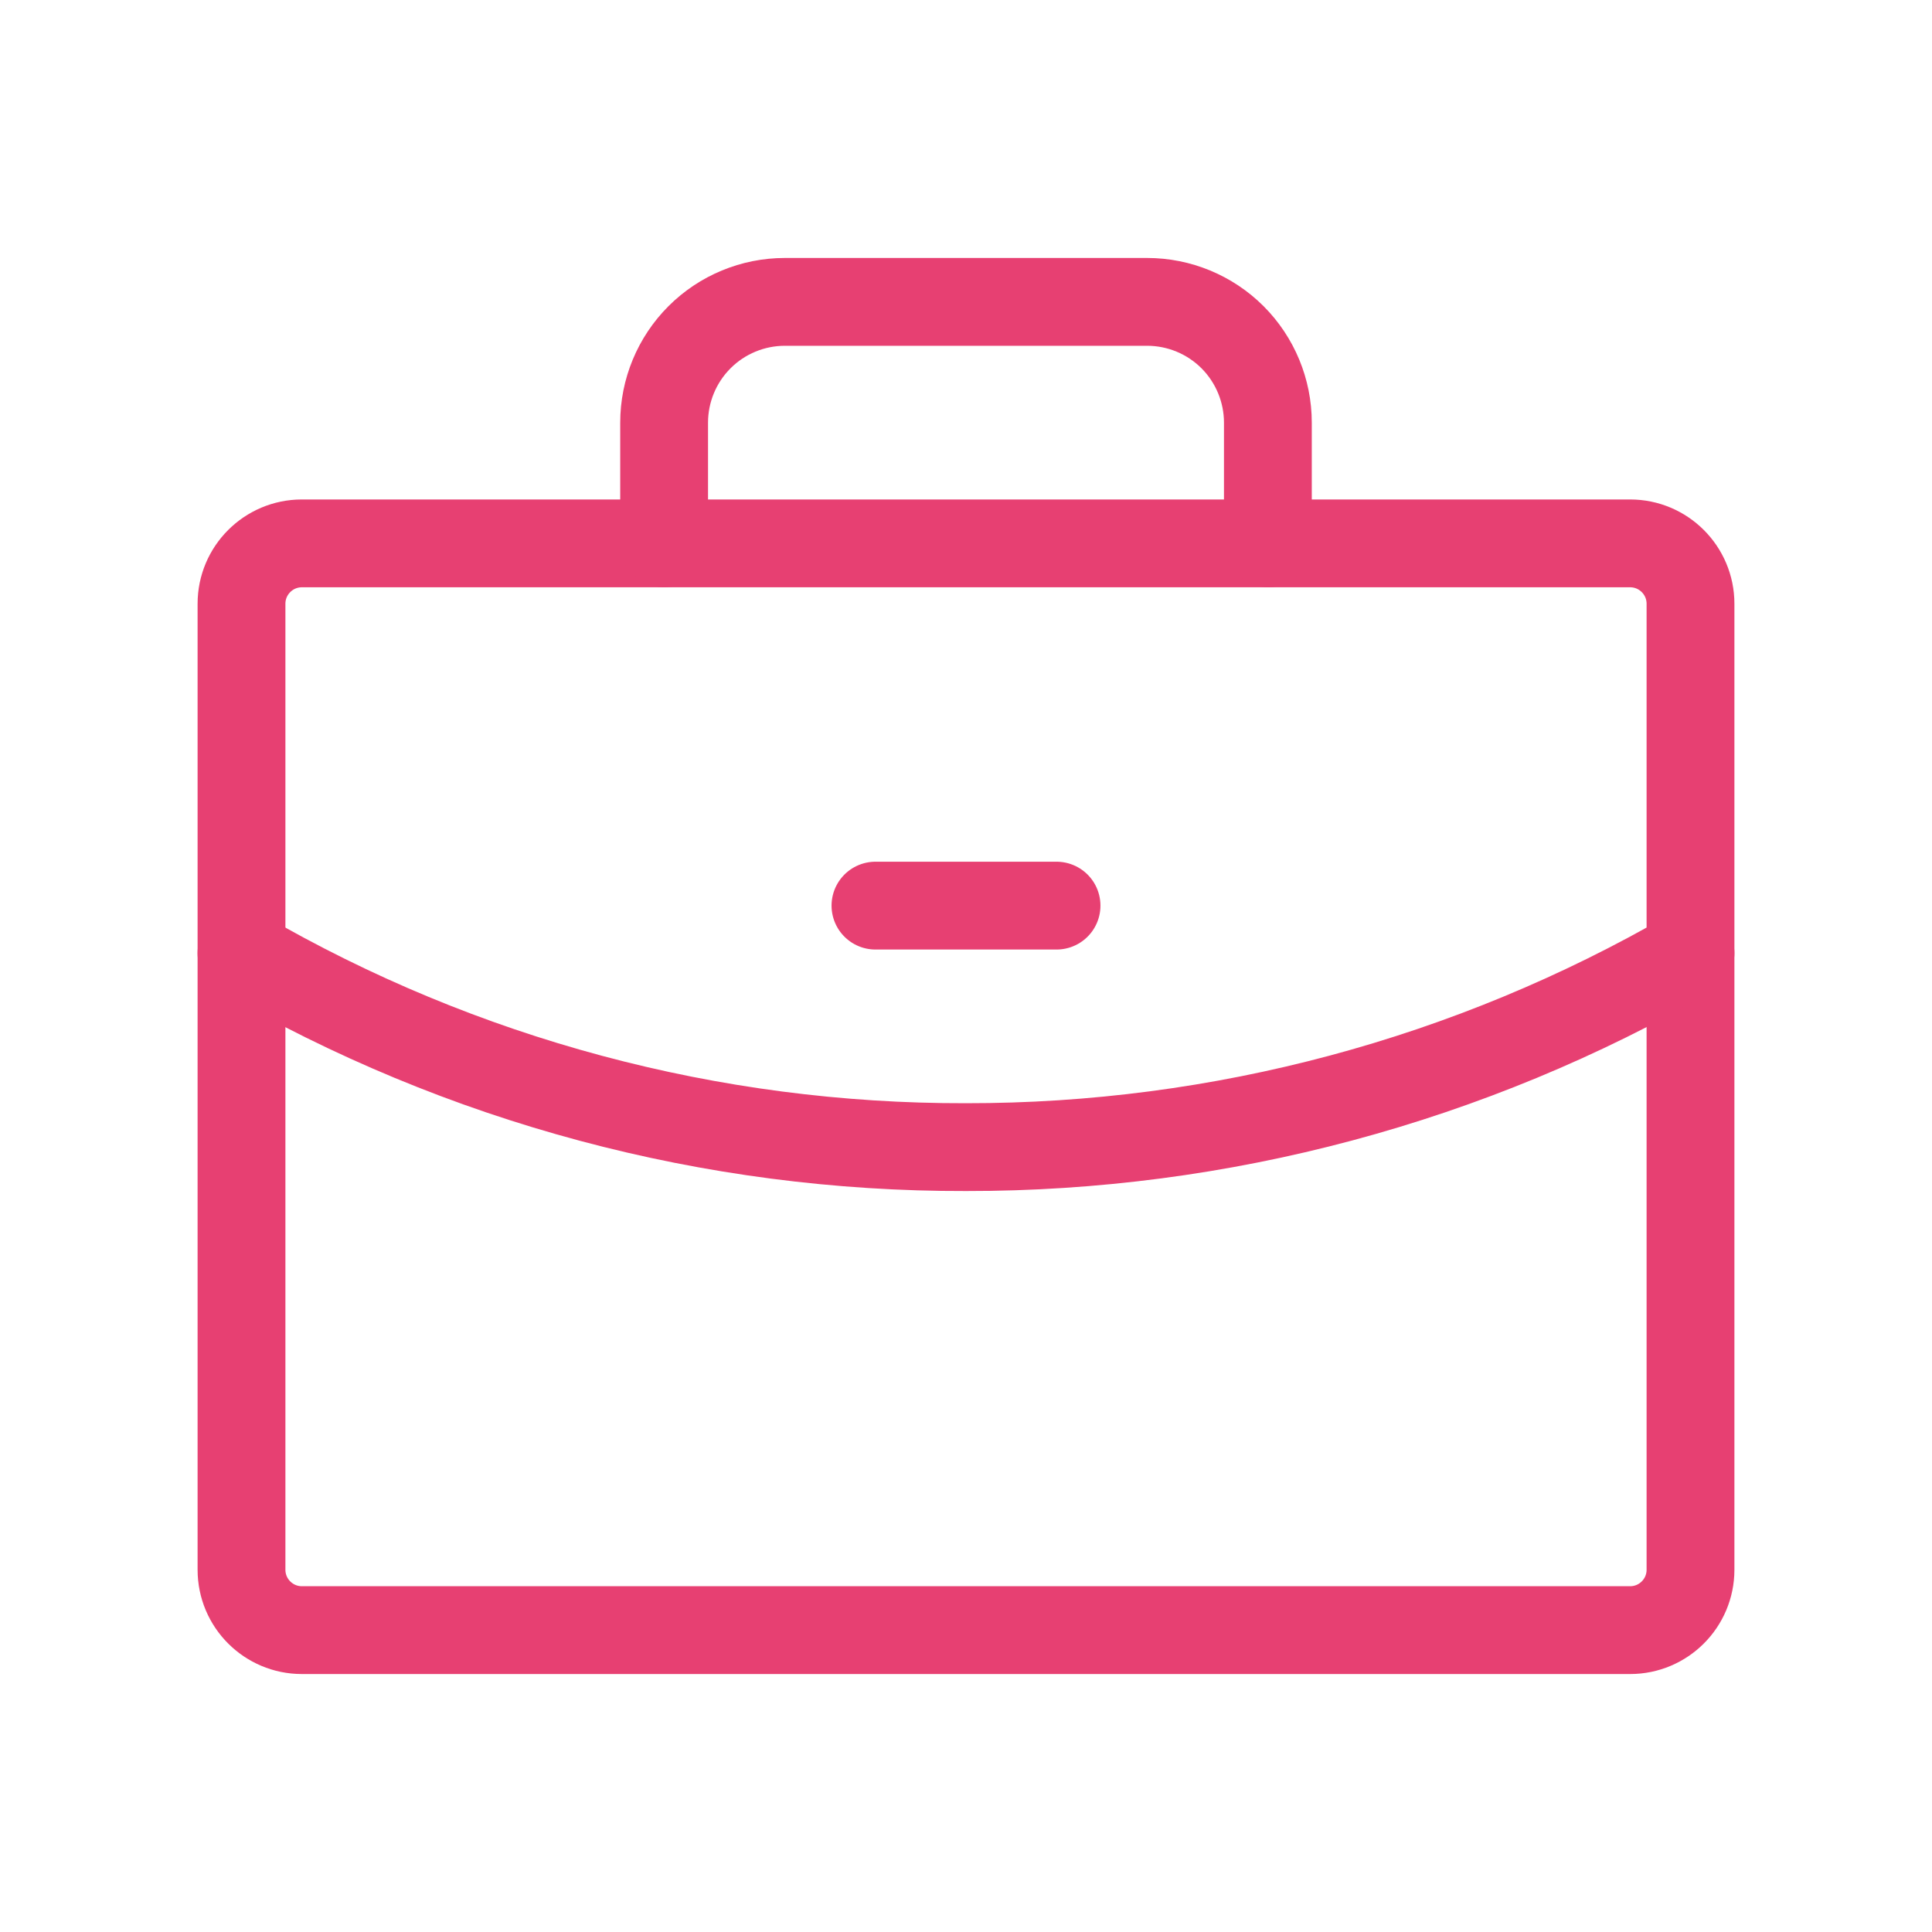
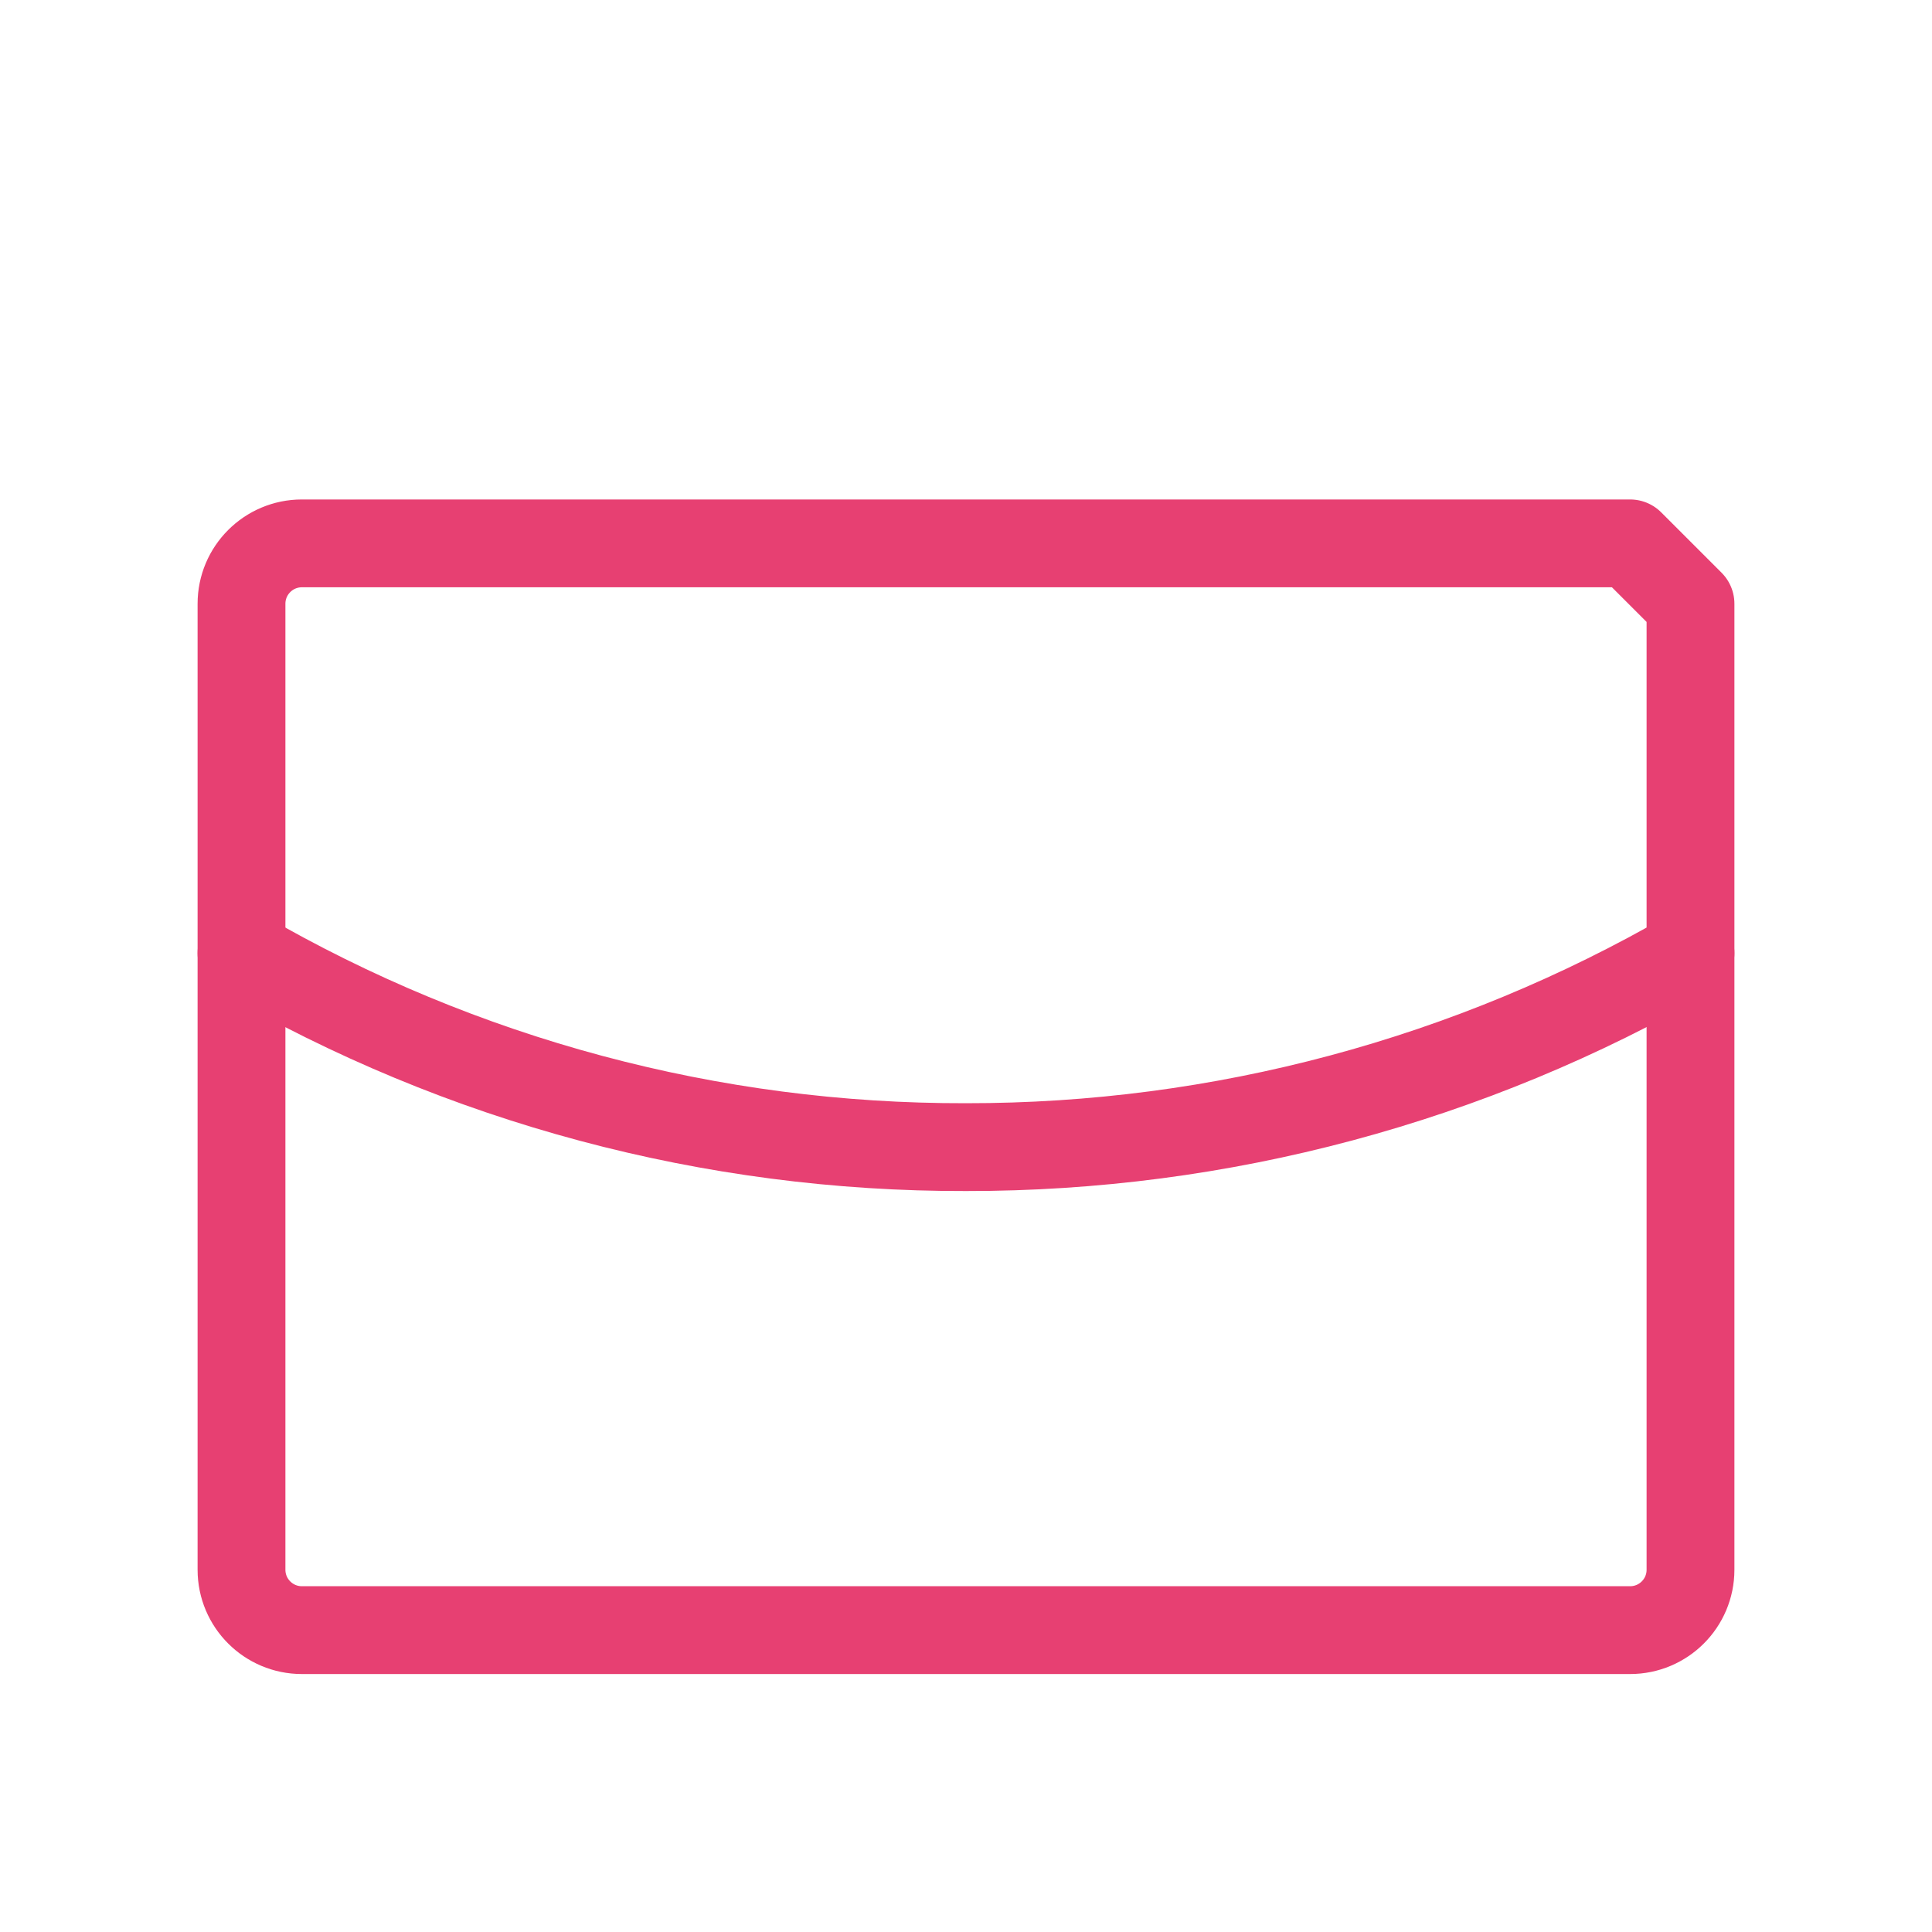
<svg xmlns="http://www.w3.org/2000/svg" width="44" height="44" viewBox="0 0 44 44" fill="none">
-   <path d="M37.125 12.375H6.875C6.116 12.375 5.5 12.991 5.5 13.75V35.75C5.5 36.509 6.116 37.125 6.875 37.125H37.125C37.884 37.125 38.5 36.509 38.5 35.75V13.75C38.5 12.991 37.884 12.375 37.125 12.375Z" stroke="#E74072" stroke-width="2" stroke-linecap="round" stroke-linejoin="round" />
-   <path d="M28.875 12.375V9.625C28.875 8.896 28.585 8.196 28.07 7.68C27.554 7.165 26.854 6.875 26.125 6.875H17.875C17.146 6.875 16.446 7.165 15.931 7.68C15.415 8.196 15.125 8.896 15.125 9.625V12.375" stroke="#E74072" stroke-width="2" stroke-linecap="round" stroke-linejoin="round" />
+   <path d="M37.125 12.375H6.875C6.116 12.375 5.5 12.991 5.5 13.75V35.75C5.5 36.509 6.116 37.125 6.875 37.125H37.125C37.884 37.125 38.5 36.509 38.5 35.75V13.75Z" stroke="#E74072" stroke-width="2" stroke-linecap="round" stroke-linejoin="round" />
  <path d="M38.5 21.708C33.485 24.608 27.793 26.132 22 26.125C16.206 26.14 10.512 24.616 5.5 21.708" stroke="#E74072" stroke-width="2" stroke-linecap="round" stroke-linejoin="round" />
-   <path d="M19.938 20.625H24.062" stroke="#E74072" stroke-width="2" stroke-linecap="round" stroke-linejoin="round" />
</svg>